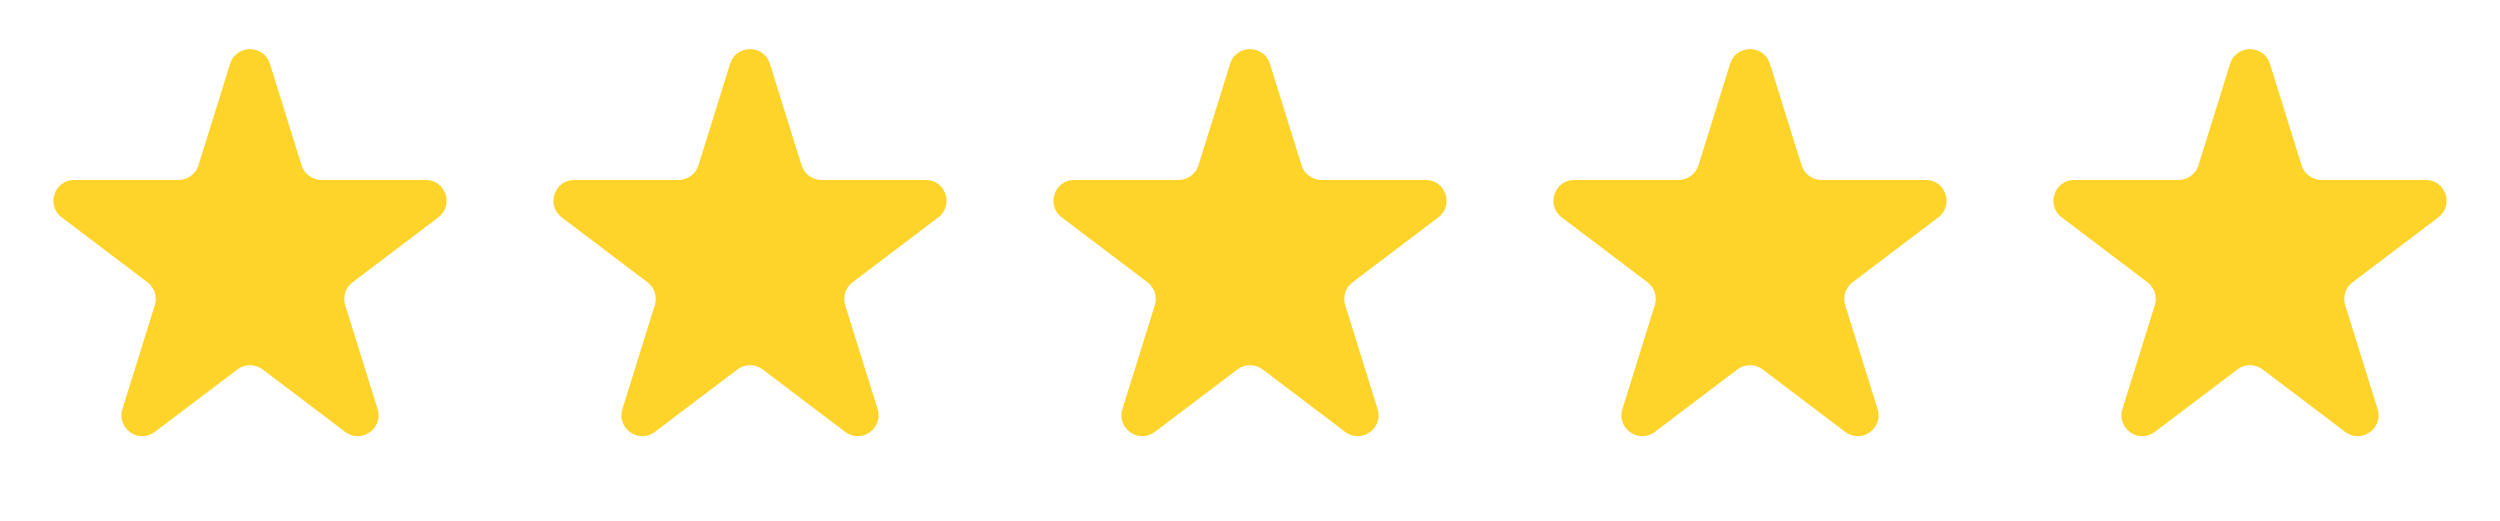
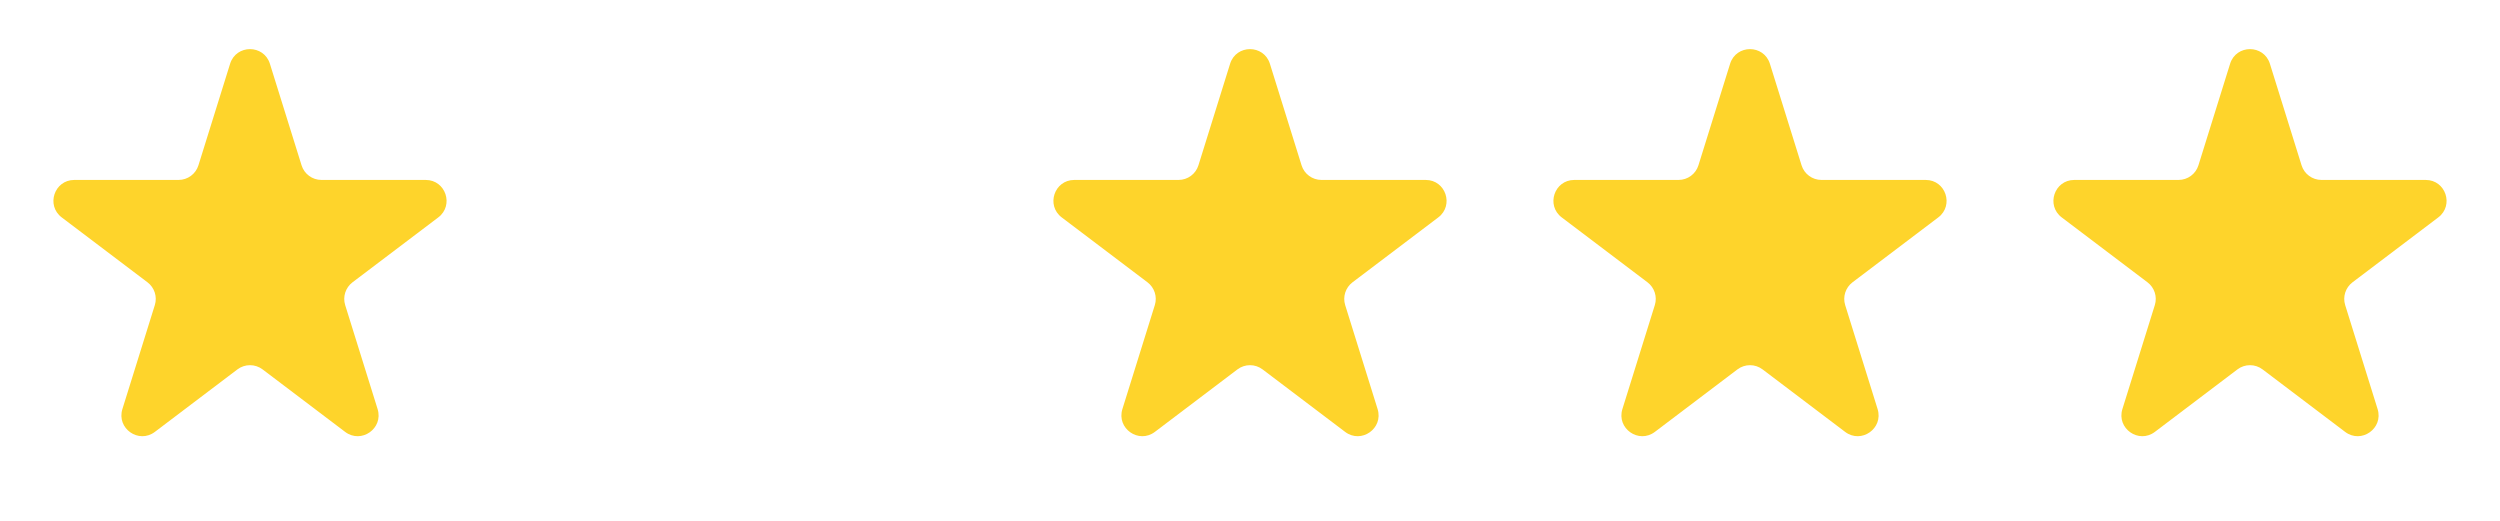
<svg xmlns="http://www.w3.org/2000/svg" width="120" height="25" viewBox="0 0 120 25" fill="none">
  <path d="M11.045 3.06C11.337 2.124 12.663 2.124 12.955 3.06L14.475 7.935C14.605 8.353 14.992 8.637 15.43 8.637H20.434C21.393 8.637 21.802 9.856 21.038 10.435L16.92 13.551C16.584 13.806 16.443 14.244 16.569 14.646L18.125 19.636C18.414 20.564 17.342 21.318 16.567 20.731L12.604 17.731C12.246 17.461 11.754 17.461 11.396 17.731L7.433 20.731C6.658 21.318 5.586 20.564 5.875 19.636L7.431 14.646C7.557 14.244 7.417 13.806 7.08 13.551L2.962 10.435C2.198 9.856 2.607 8.637 3.566 8.637H8.57C9.008 8.637 9.395 8.353 9.525 7.935L11.045 3.06Z" fill="#FED42B" />
-   <path d="M35.045 3.06C35.337 2.124 36.663 2.124 36.955 3.06L38.475 7.935C38.605 8.353 38.992 8.637 39.43 8.637H44.434C45.393 8.637 45.802 9.856 45.038 10.435L40.92 13.551C40.584 13.806 40.443 14.244 40.569 14.646L42.125 19.636C42.414 20.564 41.342 21.318 40.567 20.731L36.603 17.731C36.246 17.461 35.754 17.461 35.397 17.731L31.433 20.731C30.658 21.318 29.586 20.564 29.875 19.636L31.431 14.646C31.557 14.244 31.416 13.806 31.08 13.551L26.962 10.435C26.198 9.856 26.607 8.637 27.566 8.637H32.57C33.008 8.637 33.395 8.353 33.525 7.935L35.045 3.06Z" fill="#FED42B" />
  <path d="M59.045 3.06C59.337 2.124 60.663 2.124 60.955 3.06L62.475 7.935C62.605 8.353 62.992 8.637 63.43 8.637H68.434C69.393 8.637 69.802 9.856 69.038 10.435L64.92 13.551C64.584 13.806 64.443 14.244 64.569 14.646L66.125 19.636C66.414 20.564 65.342 21.318 64.567 20.731L60.603 17.731C60.246 17.461 59.754 17.461 59.397 17.731L55.433 20.731C54.658 21.318 53.586 20.564 53.875 19.636L55.431 14.646C55.557 14.244 55.416 13.806 55.08 13.551L50.962 10.435C50.198 9.856 50.607 8.637 51.566 8.637H56.57C57.008 8.637 57.395 8.353 57.525 7.935L59.045 3.06Z" fill="#FED42B" />
  <path d="M83.045 3.06C83.337 2.124 84.663 2.124 84.955 3.06L86.475 7.935C86.605 8.353 86.992 8.637 87.43 8.637H92.434C93.393 8.637 93.802 9.856 93.038 10.435L88.92 13.551C88.584 13.806 88.443 14.244 88.569 14.646L90.125 19.636C90.414 20.564 89.342 21.318 88.567 20.731L84.603 17.731C84.246 17.461 83.754 17.461 83.397 17.731L79.433 20.731C78.658 21.318 77.586 20.564 77.875 19.636L79.431 14.646C79.557 14.244 79.416 13.806 79.08 13.551L74.962 10.435C74.198 9.856 74.607 8.637 75.566 8.637H80.57C81.008 8.637 81.395 8.353 81.525 7.935L83.045 3.06Z" fill="#FED42B" />
  <path d="M107.045 3.06C107.337 2.124 108.663 2.124 108.955 3.06L110.475 7.935C110.605 8.353 110.992 8.637 111.43 8.637H116.434C117.393 8.637 117.802 9.856 117.038 10.435L112.92 13.551C112.583 13.806 112.443 14.244 112.569 14.646L114.125 19.636C114.414 20.564 113.342 21.318 112.567 20.731L108.603 17.731C108.247 17.461 107.753 17.461 107.397 17.731L103.433 20.731C102.658 21.318 101.586 20.564 101.875 19.636L103.431 14.646C103.557 14.244 103.417 13.806 103.08 13.551L98.962 10.435C98.198 9.856 98.607 8.637 99.566 8.637H104.57C105.008 8.637 105.395 8.353 105.525 7.935L107.045 3.06Z" fill="#FED42B" />
</svg>